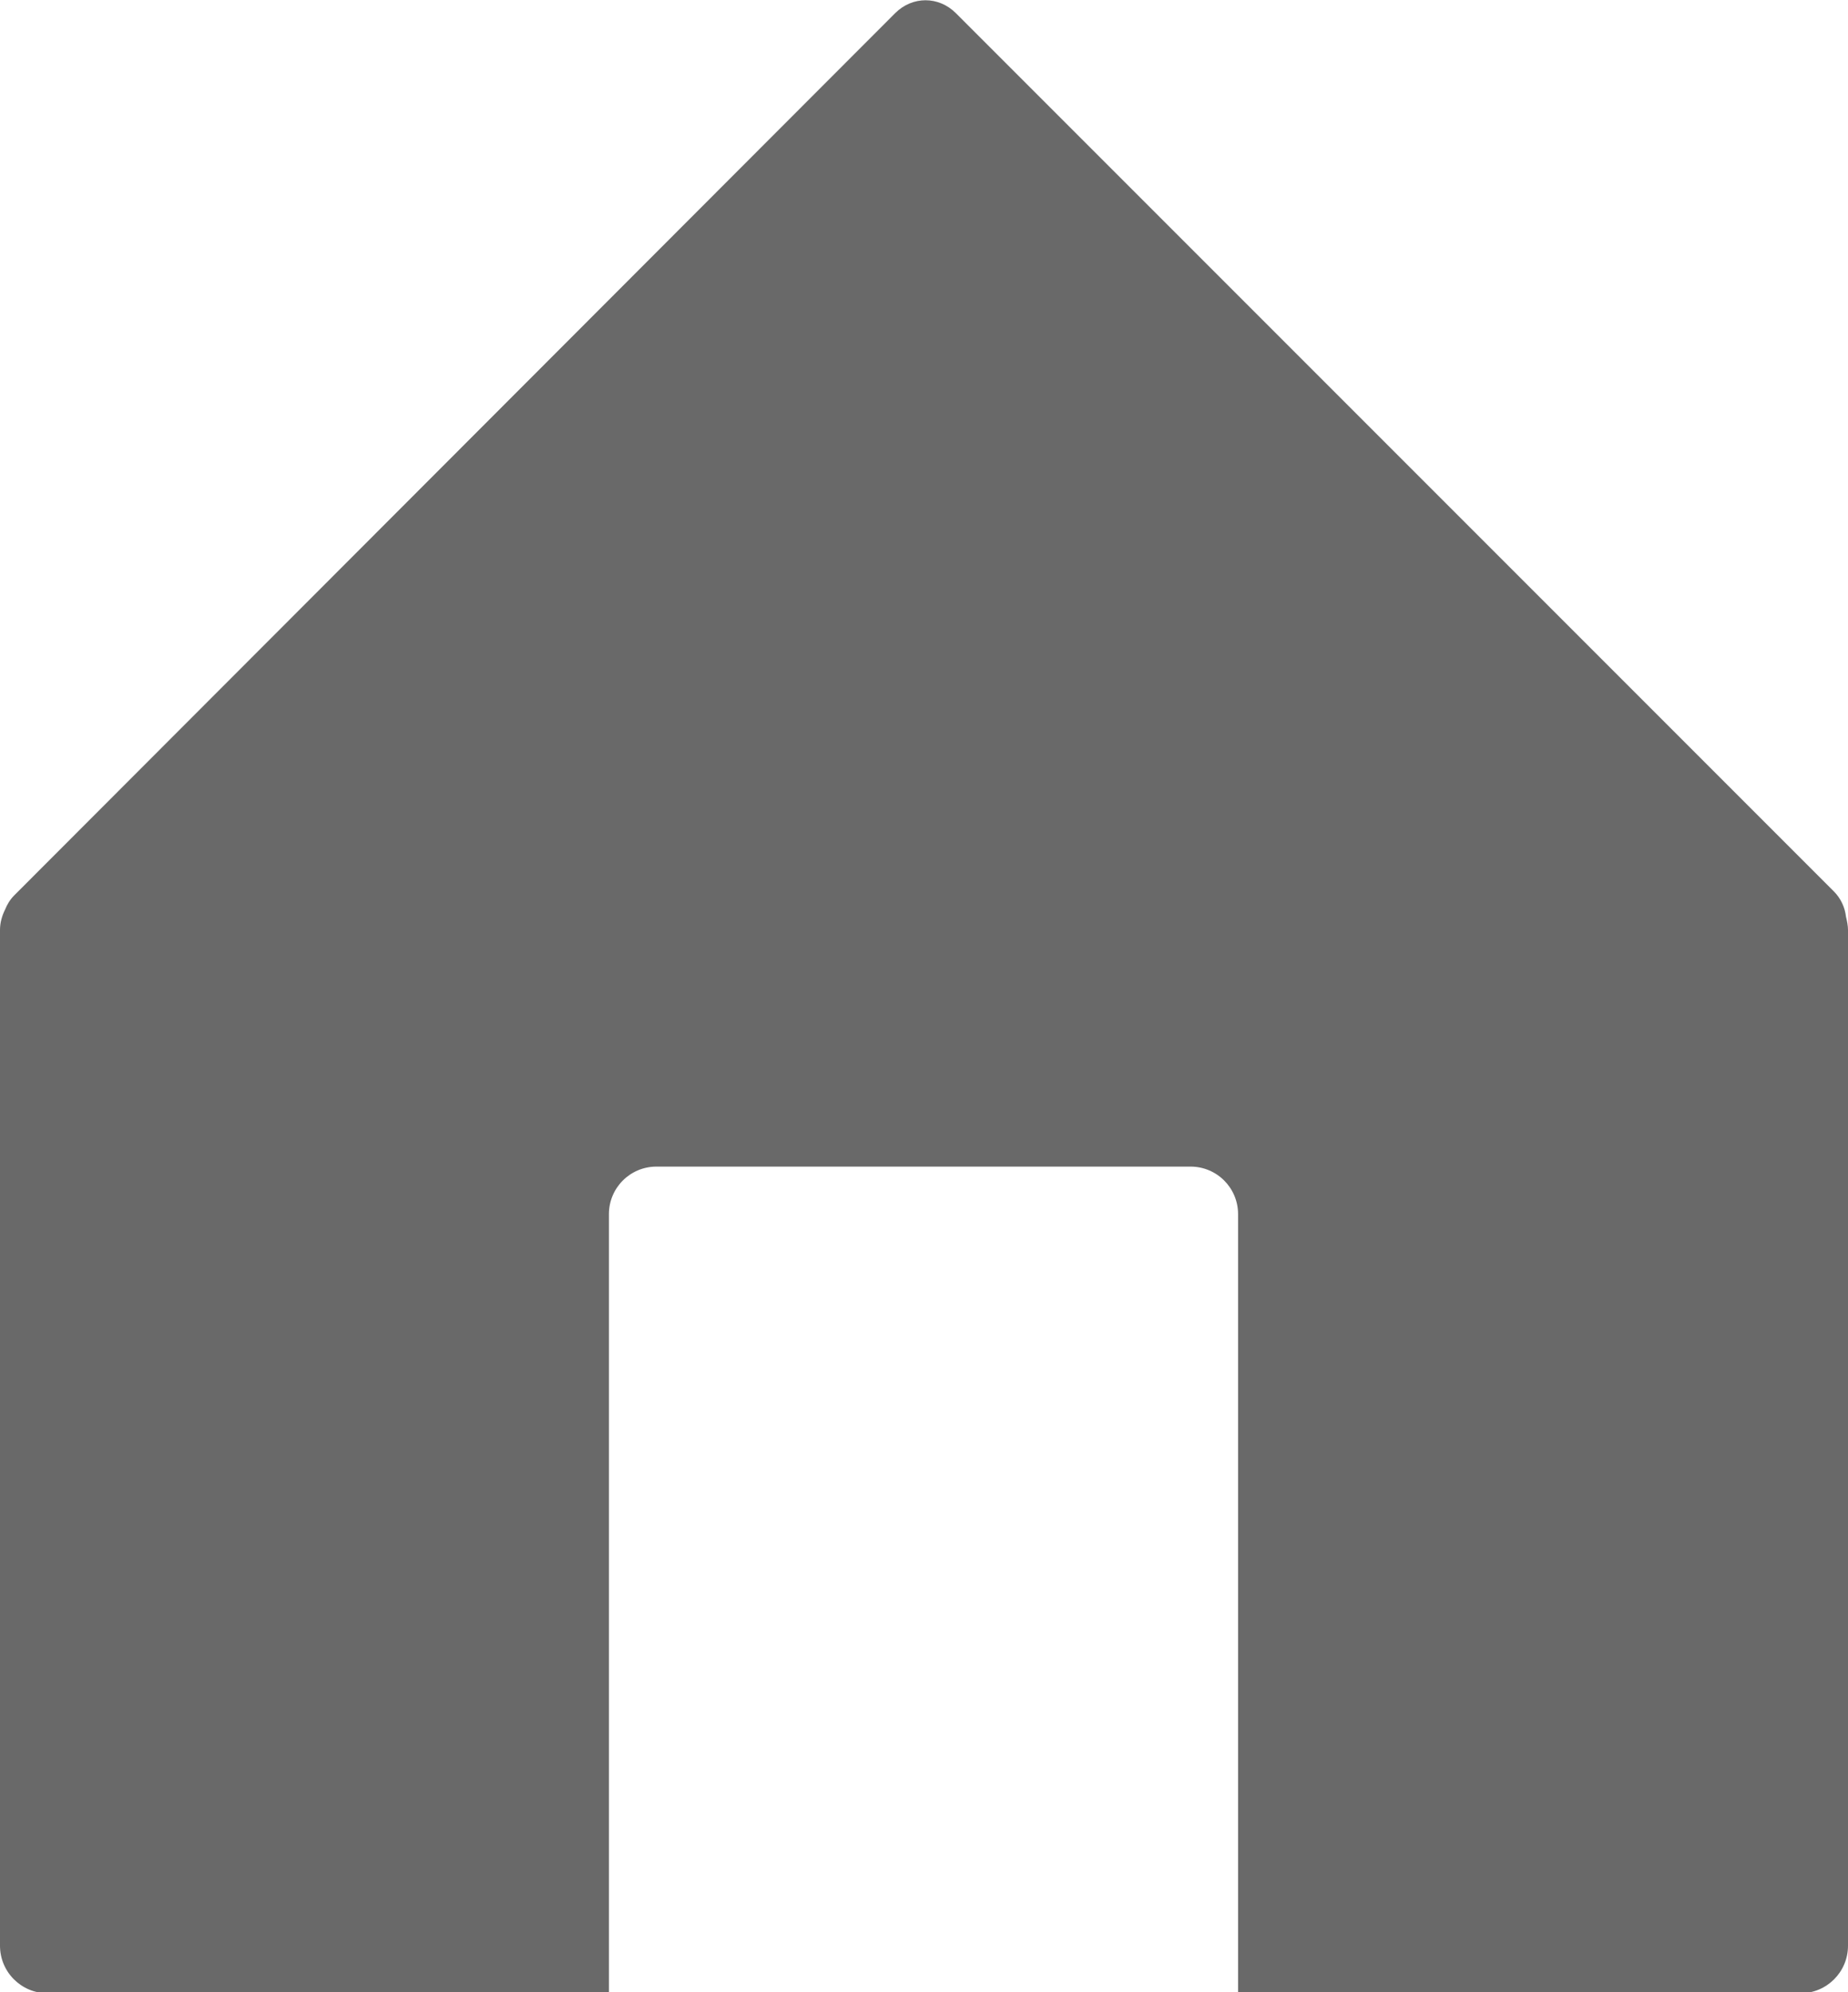
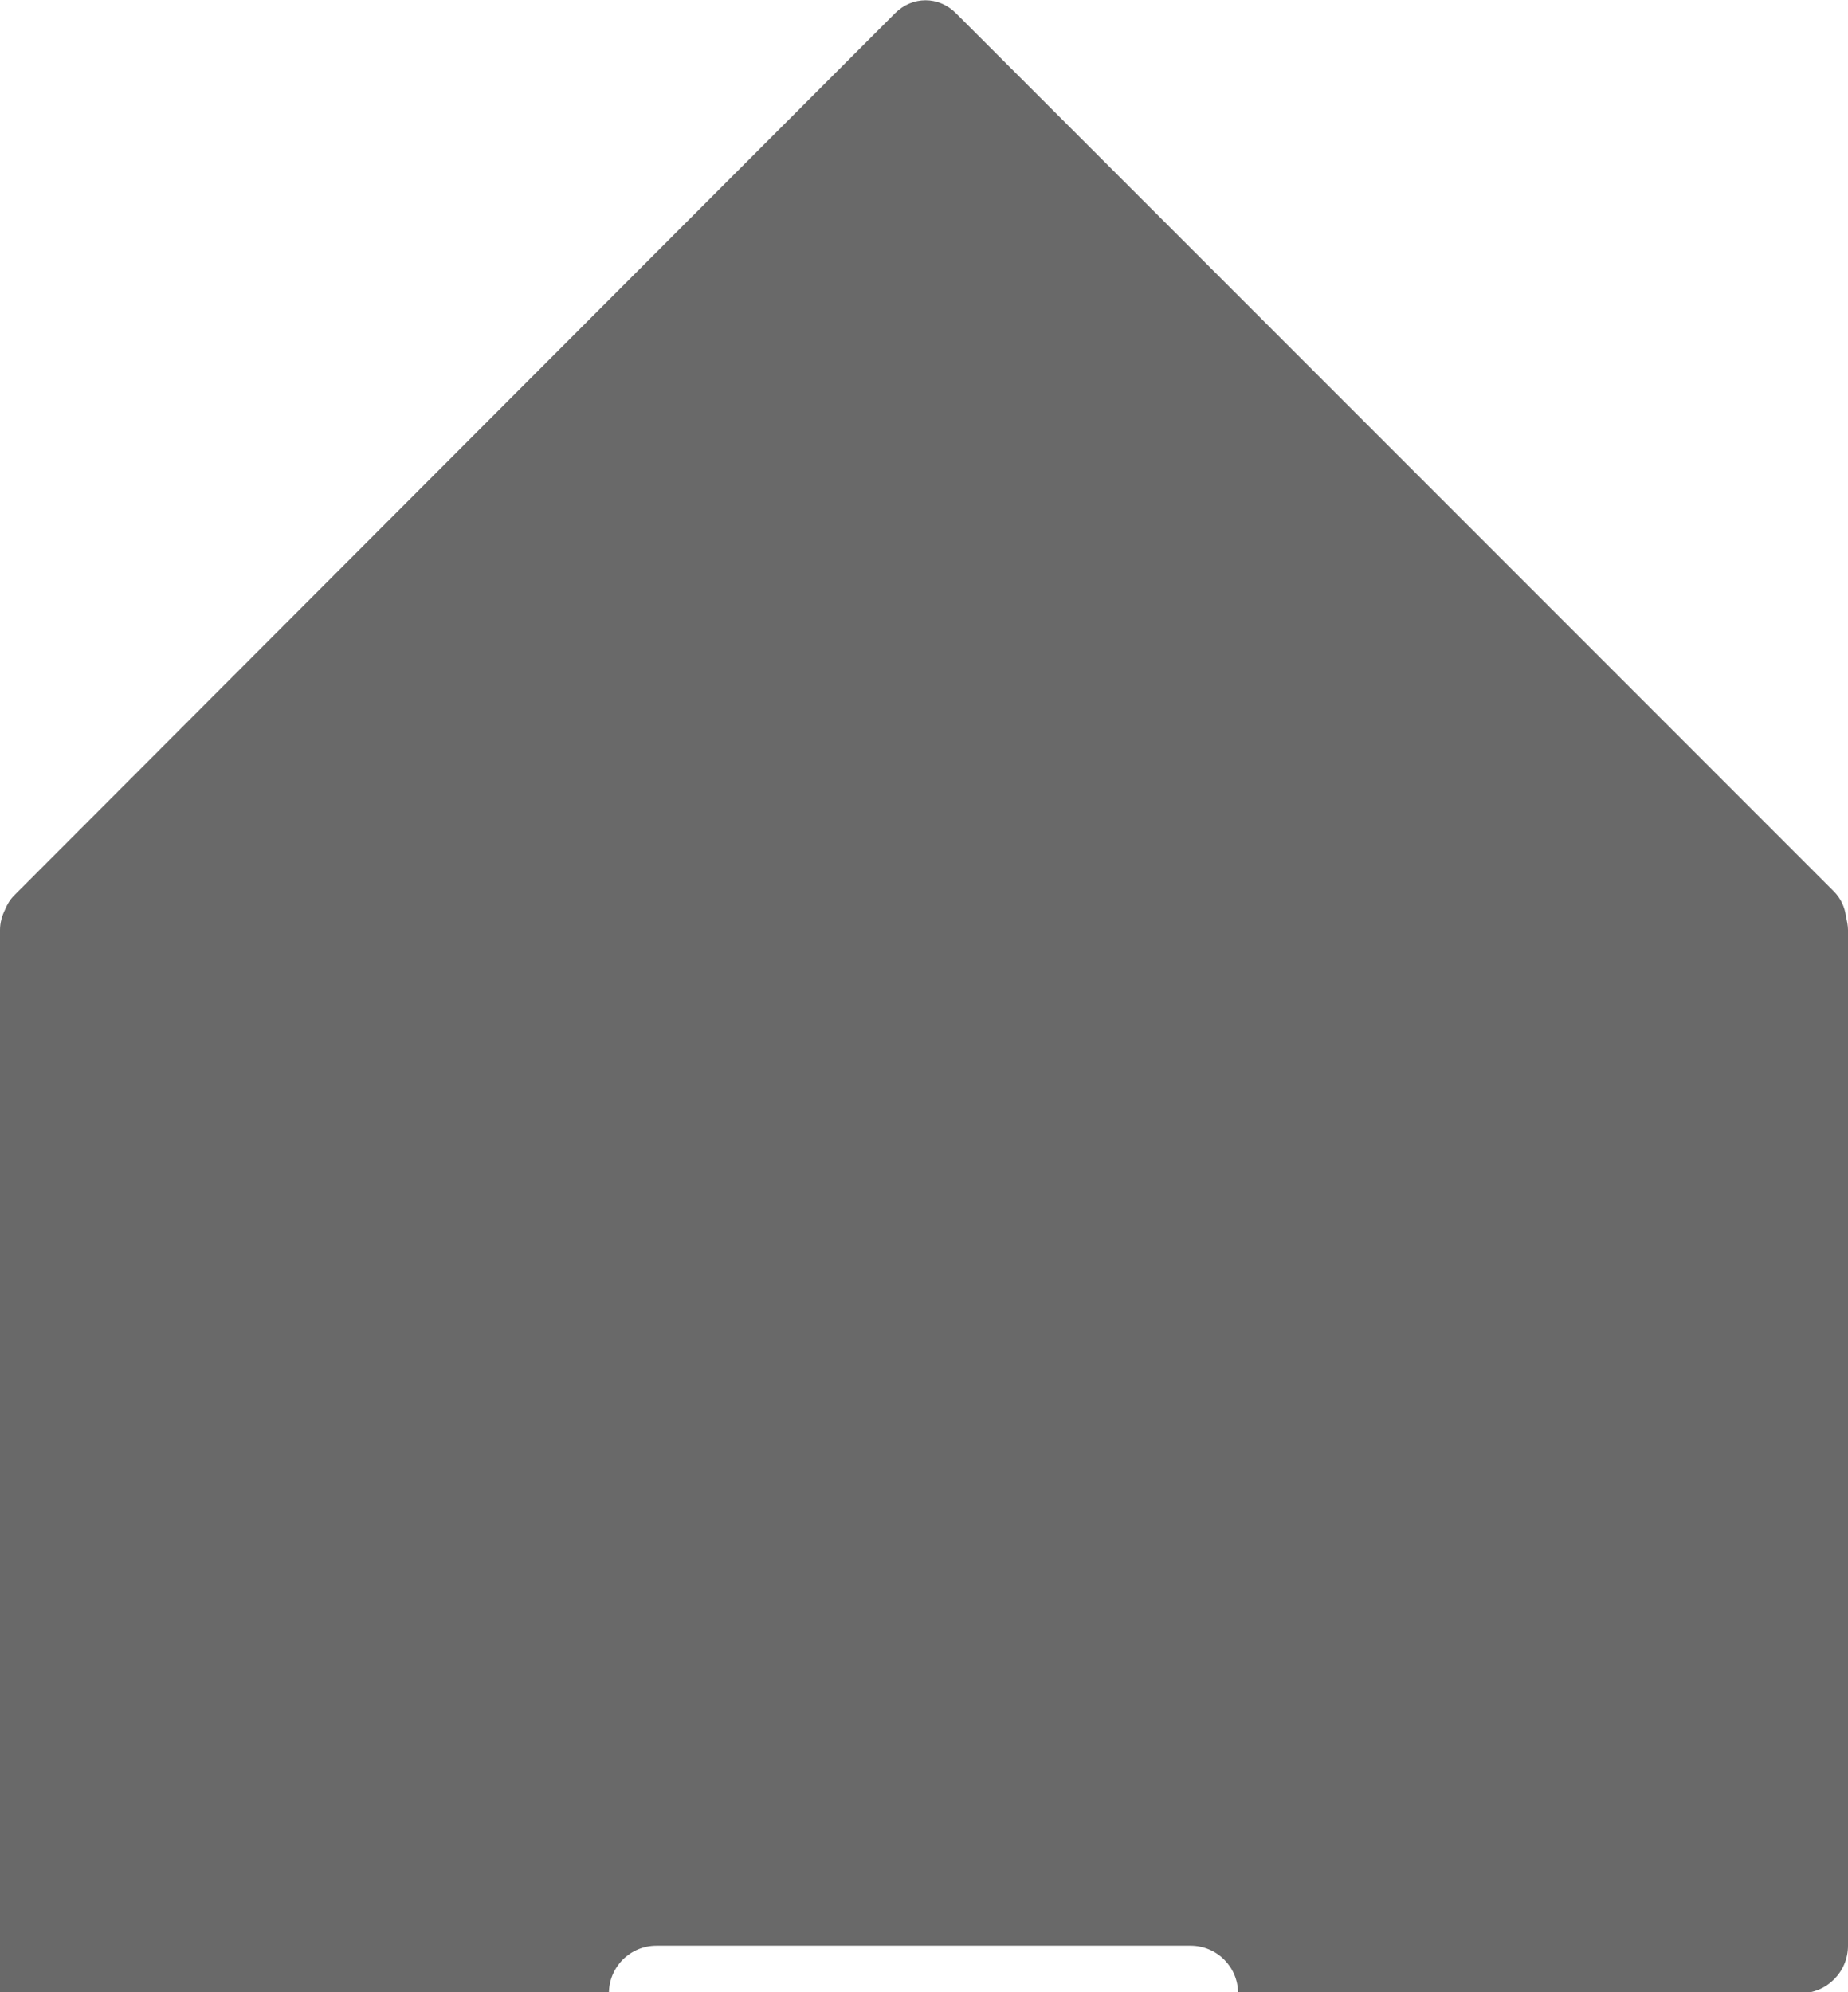
<svg xmlns="http://www.w3.org/2000/svg" version="1.1" x="0px" y="0px" viewBox="0 0 182.7 196.9">
  <style>
	.st0{fill:#696969;}
</style>
-   <path class="st0" d="M182.7,91.9v100.4c0,2.6-2.1,4.7-4.7,4.7h-55.6v-77c0-2.6-2.1-4.7-4.7-4.7H64.9c-2.6,0-4.7,2.1-4.7,4.7v77H4.7  c-2.6,0-4.7-2.1-4.7-4.7V91.9c0-0.7,0.2-1.4,0.5-2c0.2-0.5,0.5-1,0.9-1.4L88.5,1.3c1.7-1.7,4.3-1.7,6,0l86.8,86.8  c0.7,0.7,1.1,1.6,1.2,2.5C182.6,91,182.7,91.5,182.7,91.9" />
+   <path class="st0" d="M182.7,91.9v100.4c0,2.6-2.1,4.7-4.7,4.7h-55.6c0-2.6-2.1-4.7-4.7-4.7H64.9c-2.6,0-4.7,2.1-4.7,4.7v77H4.7  c-2.6,0-4.7-2.1-4.7-4.7V91.9c0-0.7,0.2-1.4,0.5-2c0.2-0.5,0.5-1,0.9-1.4L88.5,1.3c1.7-1.7,4.3-1.7,6,0l86.8,86.8  c0.7,0.7,1.1,1.6,1.2,2.5C182.6,91,182.7,91.5,182.7,91.9" />
</svg>